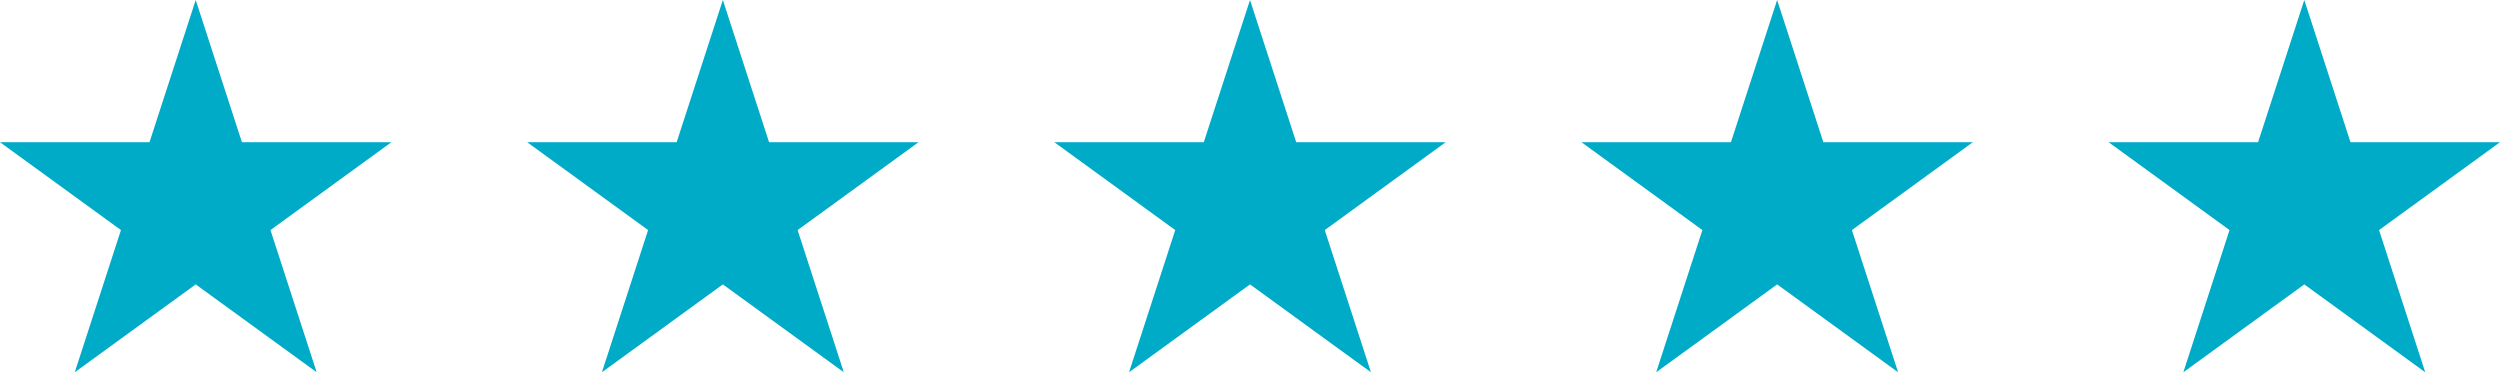
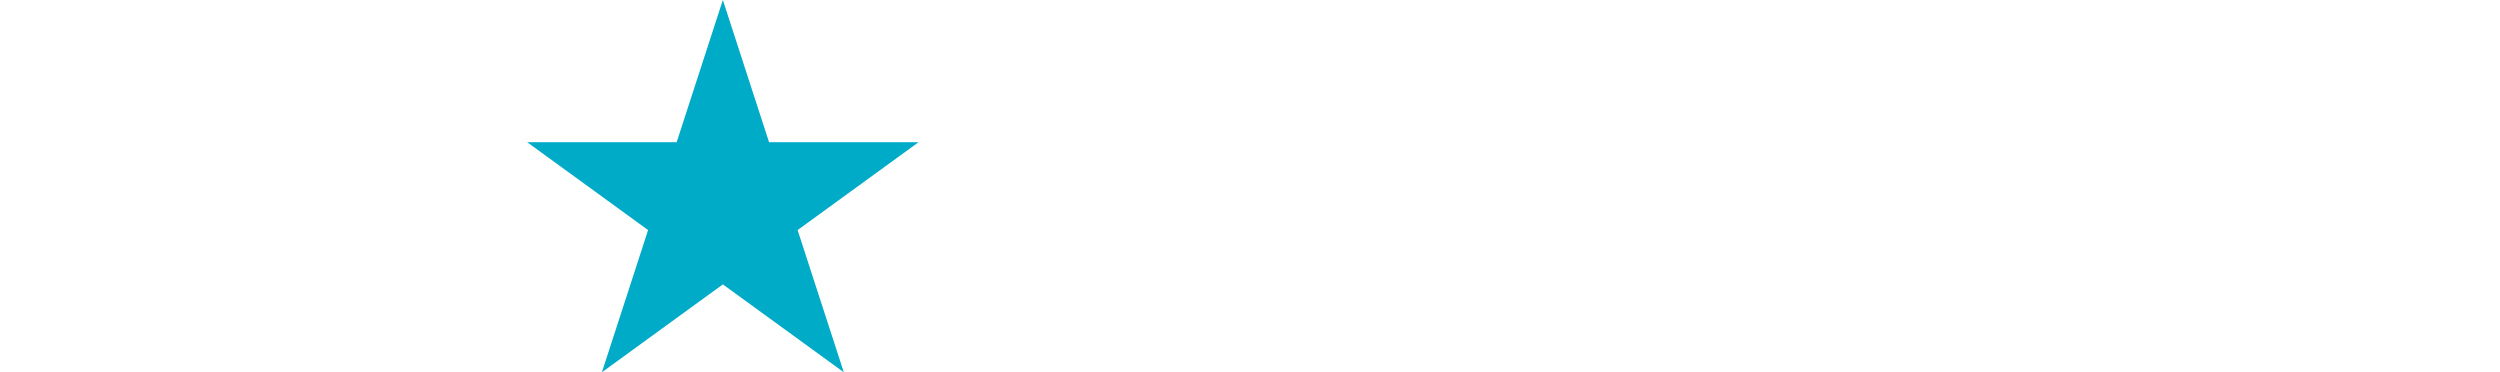
<svg xmlns="http://www.w3.org/2000/svg" id="Layer_2" viewBox="0 0 267.568 39.842">
  <defs>
    <style> .cls-1 { fill: #00abc8; } </style>
  </defs>
  <g id="Layer_1-2" data-name="Layer_1">
    <g>
-       <polygon class="cls-1" points="20.946 0 25.891 15.218 41.892 15.218 28.947 24.624 33.892 39.842 20.946 30.437 8.001 39.842 12.945 24.624 0 15.218 16.001 15.218 20.946 0" />
      <polygon class="cls-1" points="77.365 0 82.31 15.218 98.311 15.218 85.366 24.624 90.31 39.842 77.365 30.437 64.42 39.842 69.364 24.624 56.419 15.218 72.42 15.218 77.365 0" />
-       <polygon class="cls-1" points="133.784 0 138.729 15.218 154.73 15.218 141.785 24.624 146.729 39.842 133.784 30.437 120.838 39.842 125.783 24.624 112.838 15.218 128.839 15.218 133.784 0" />
-       <polygon class="cls-1" points="190.203 0 195.147 15.218 211.149 15.218 198.203 24.624 203.148 39.842 190.203 30.437 177.257 39.842 182.202 24.624 169.256 15.218 185.258 15.218 190.203 0" />
-       <polygon class="cls-1" points="246.621 0 251.566 15.218 267.568 15.218 254.622 24.624 259.567 39.842 246.621 30.437 233.676 39.842 238.621 24.624 225.675 15.218 241.677 15.218 246.621 0" />
    </g>
  </g>
</svg>